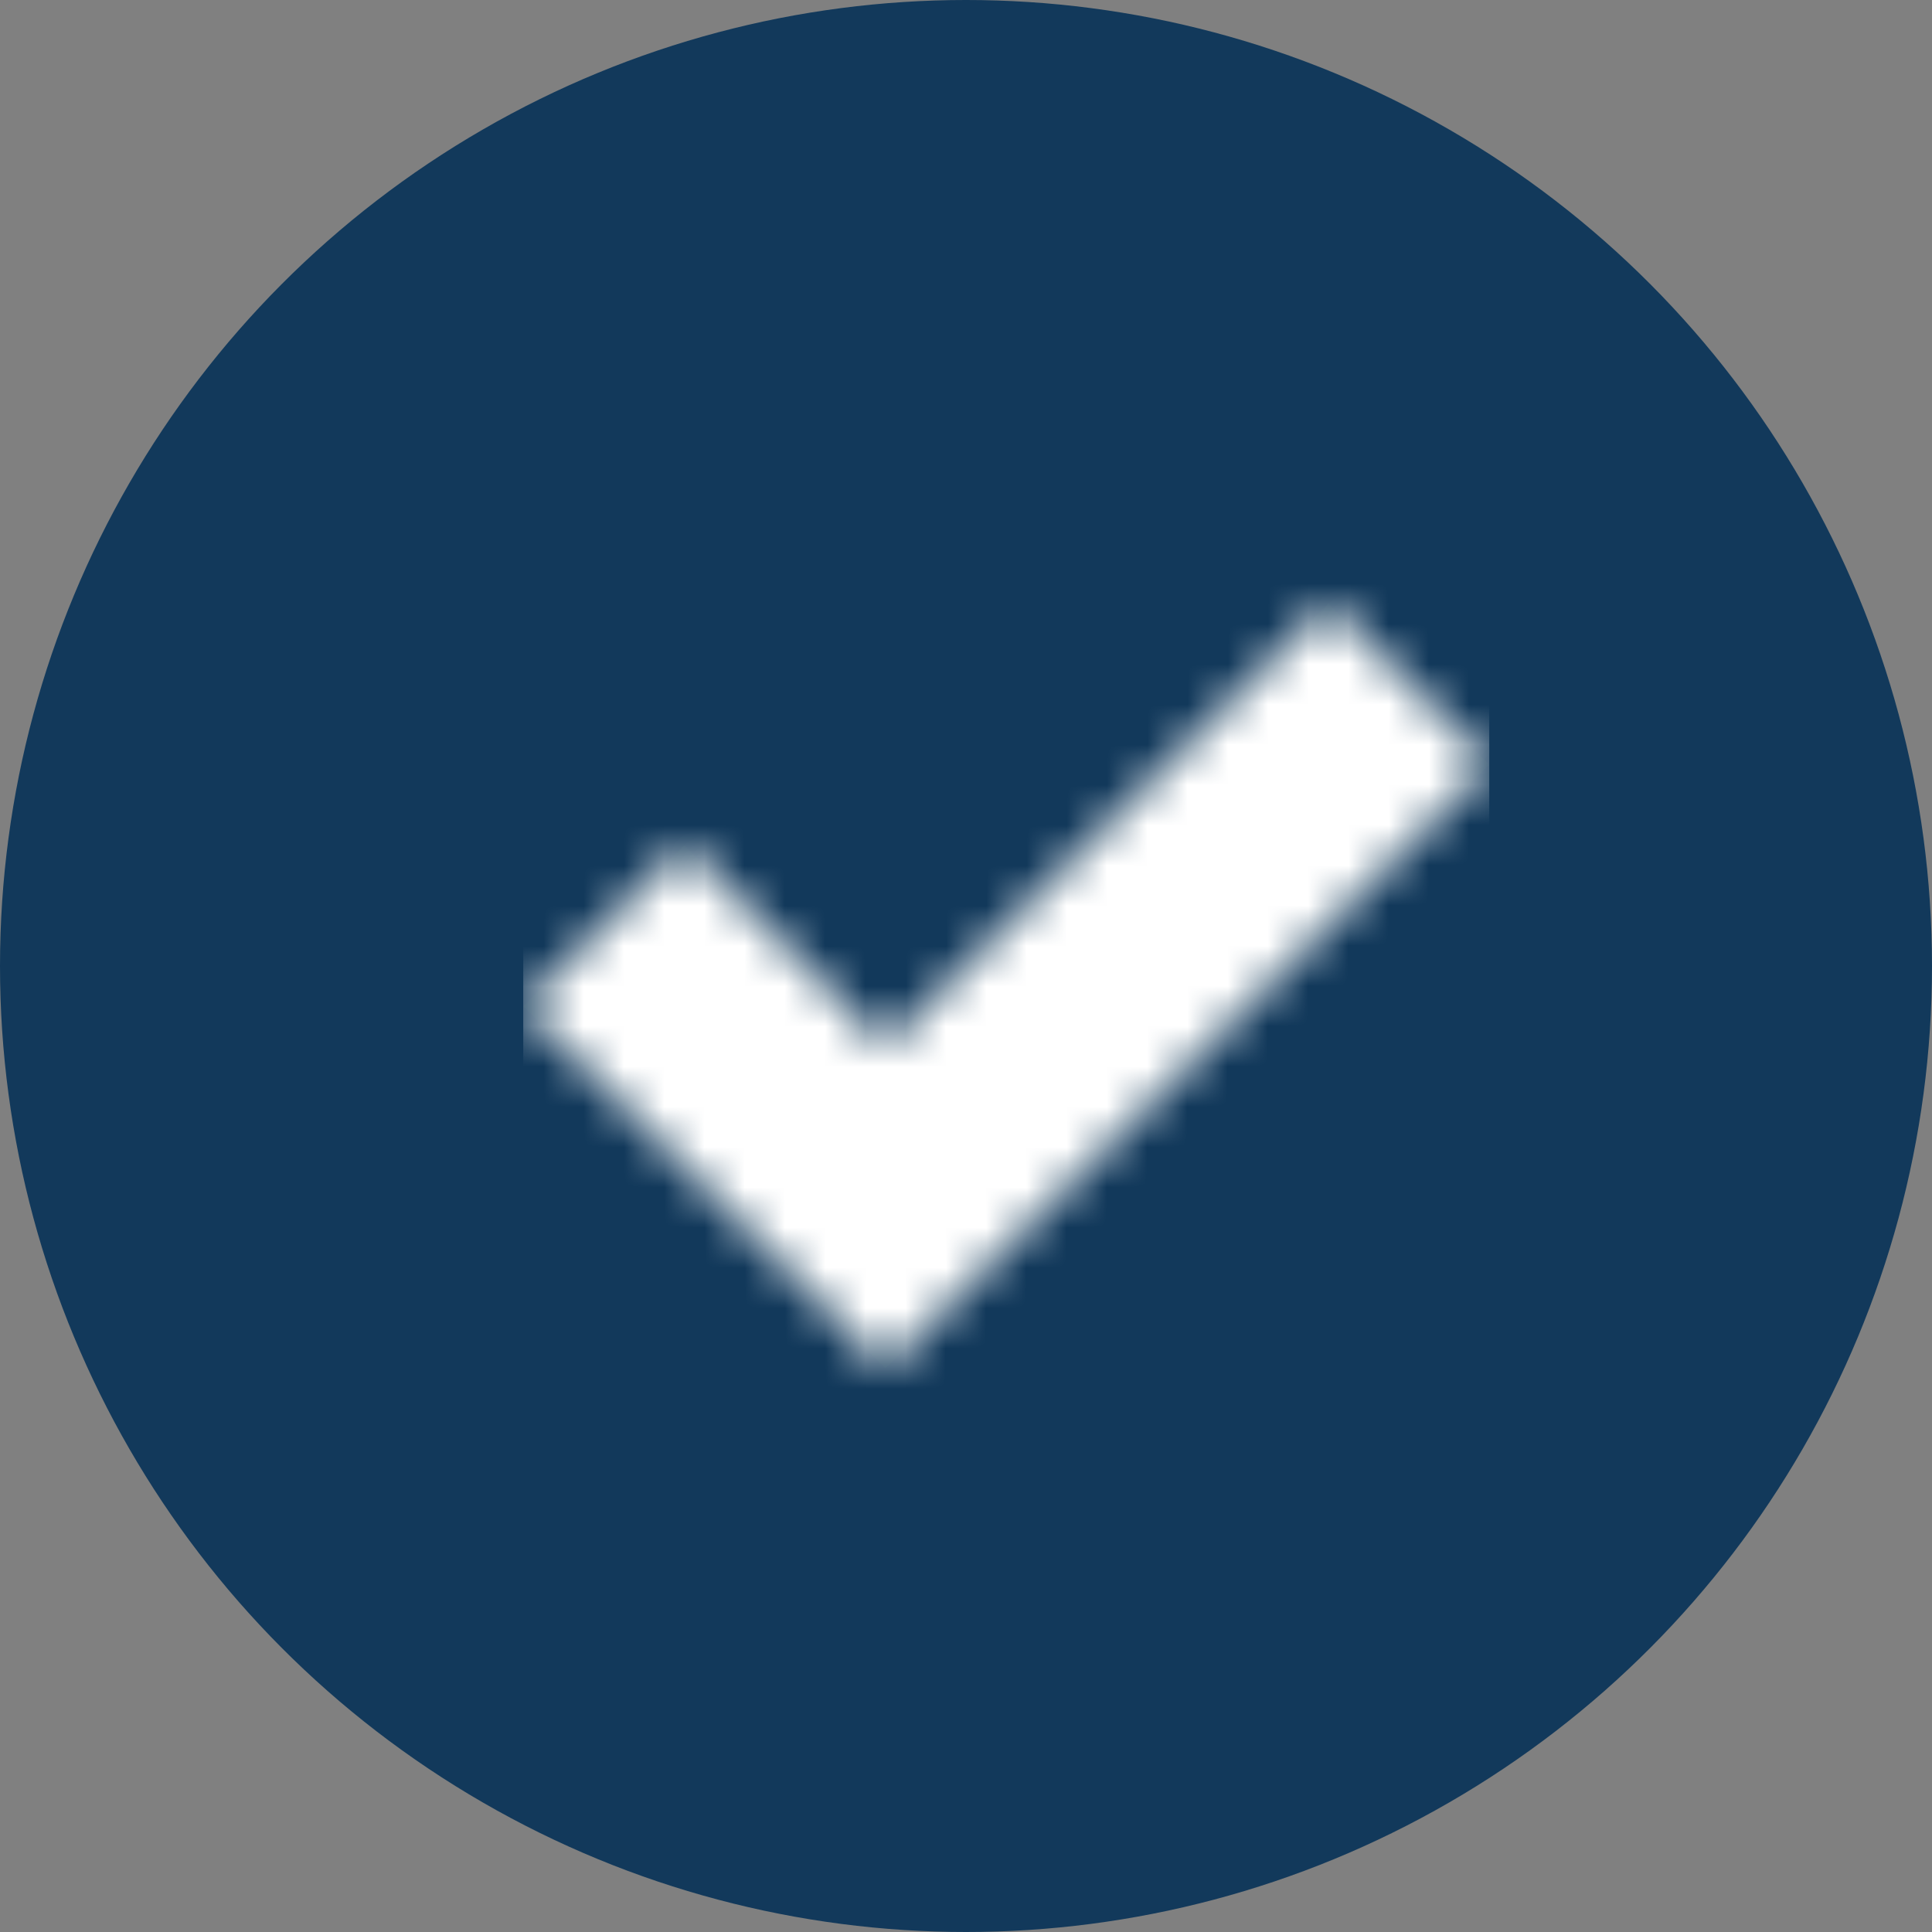
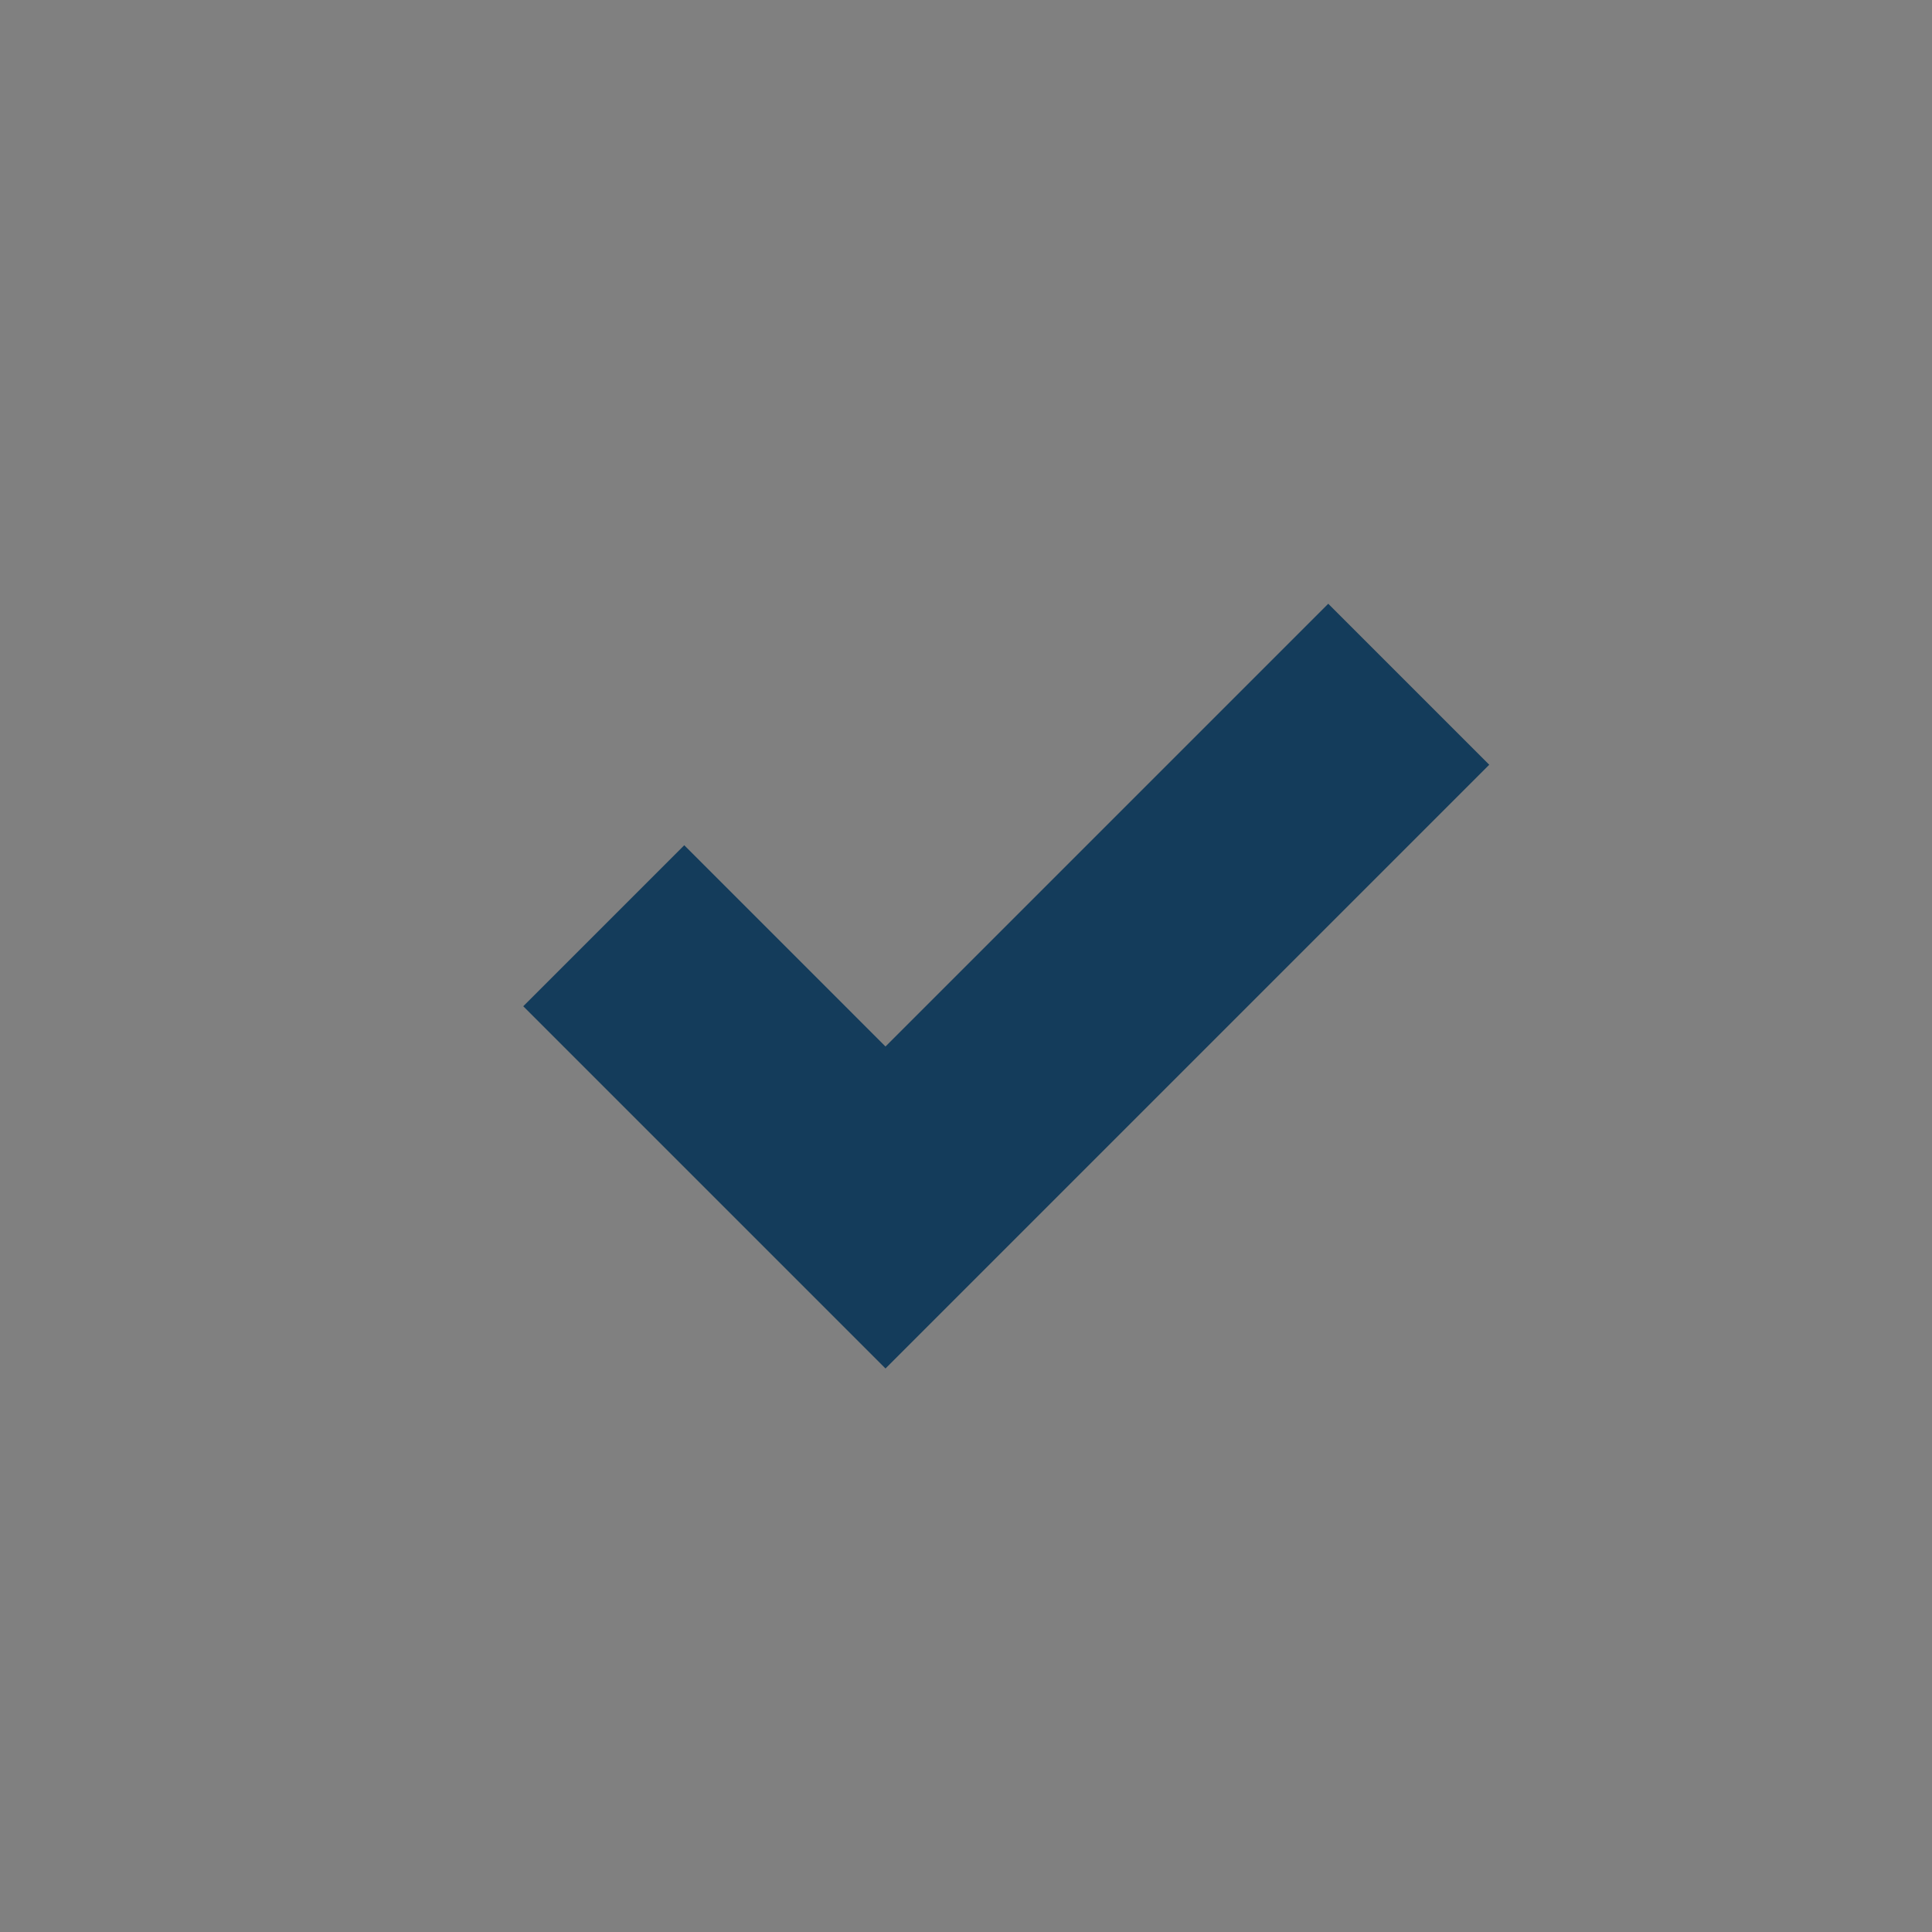
<svg xmlns="http://www.w3.org/2000/svg" xmlns:xlink="http://www.w3.org/1999/xlink" width="48px" height="48px" viewBox="0 0 48 48" version="1.1">
  <rect x="0" y="0" width="48" height="48" fill="#808080" stroke="none" />
  <title>Group</title>
  <defs>
    <polygon id="path-1" points="24 7 20 3 9 14 4 9 0 13 9 22" />
  </defs>
  <g id="Foundation-Review" stroke="none" stroke-width="1" fill="none" fill-rule="evenodd">
    <g id="FR-Contactless-Desktop" transform="translate(-753, -1461)">
      <g id="how-to" transform="translate(0, 1227)">
        <g id="card-3-pack-/-desktop" transform="translate(64, 70)">
          <g id="Group-6" transform="translate(397, 164)">
            <g id="Group" transform="translate(292, 0)">
-               <circle id="Oval" fill="#12395B" cx="24" cy="24" r="24" />
              <g transform="translate(13, 12)" id="icon-/-checkmark">
                <mask id="mask-2" fill="white">
                  <use xlink:href="#path-1" />
                </mask>
                <use id="Shape" fill="#143C5B" fill-rule="nonzero" xlink:href="#path-1" />
                <g id="Group" mask="url(#mask-2)" fill="#FFFFFF">
                  <g id="icon-/-color-/-static">
-                     <rect id="color-swatch" x="0" y="0" width="24" height="24" />
-                   </g>
+                     </g>
                </g>
              </g>
            </g>
          </g>
        </g>
      </g>
    </g>
  </g>
</svg>